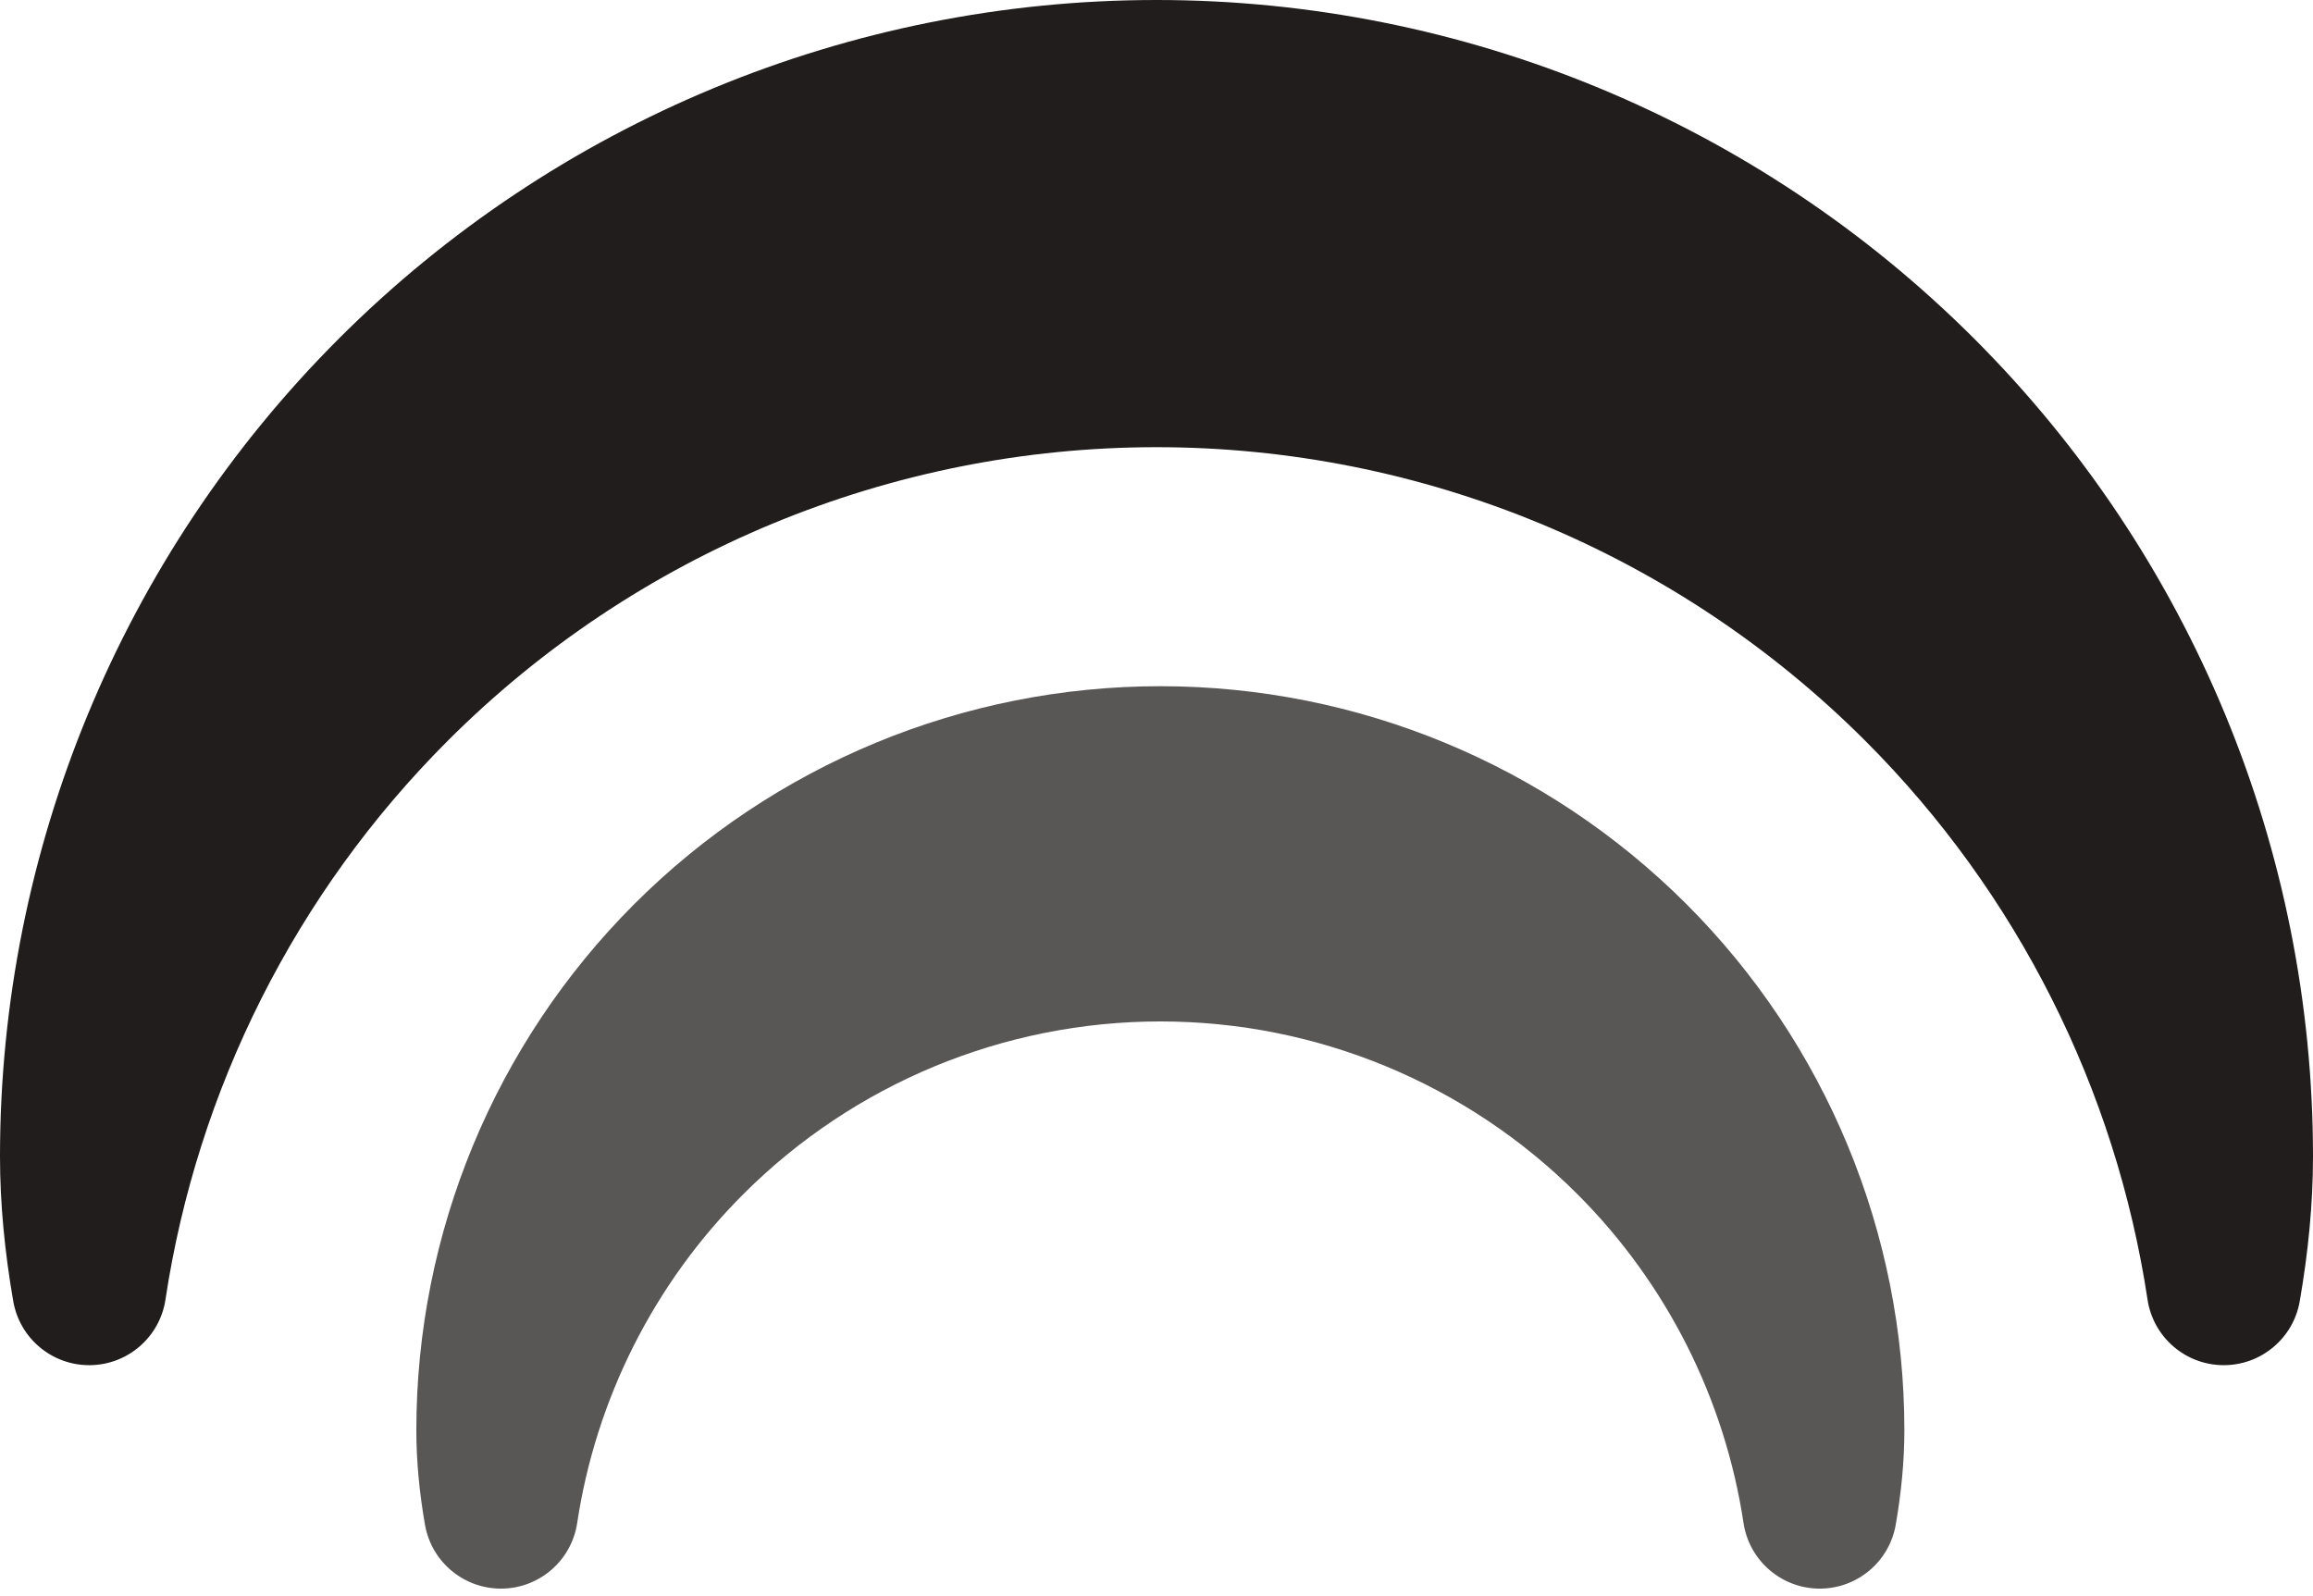
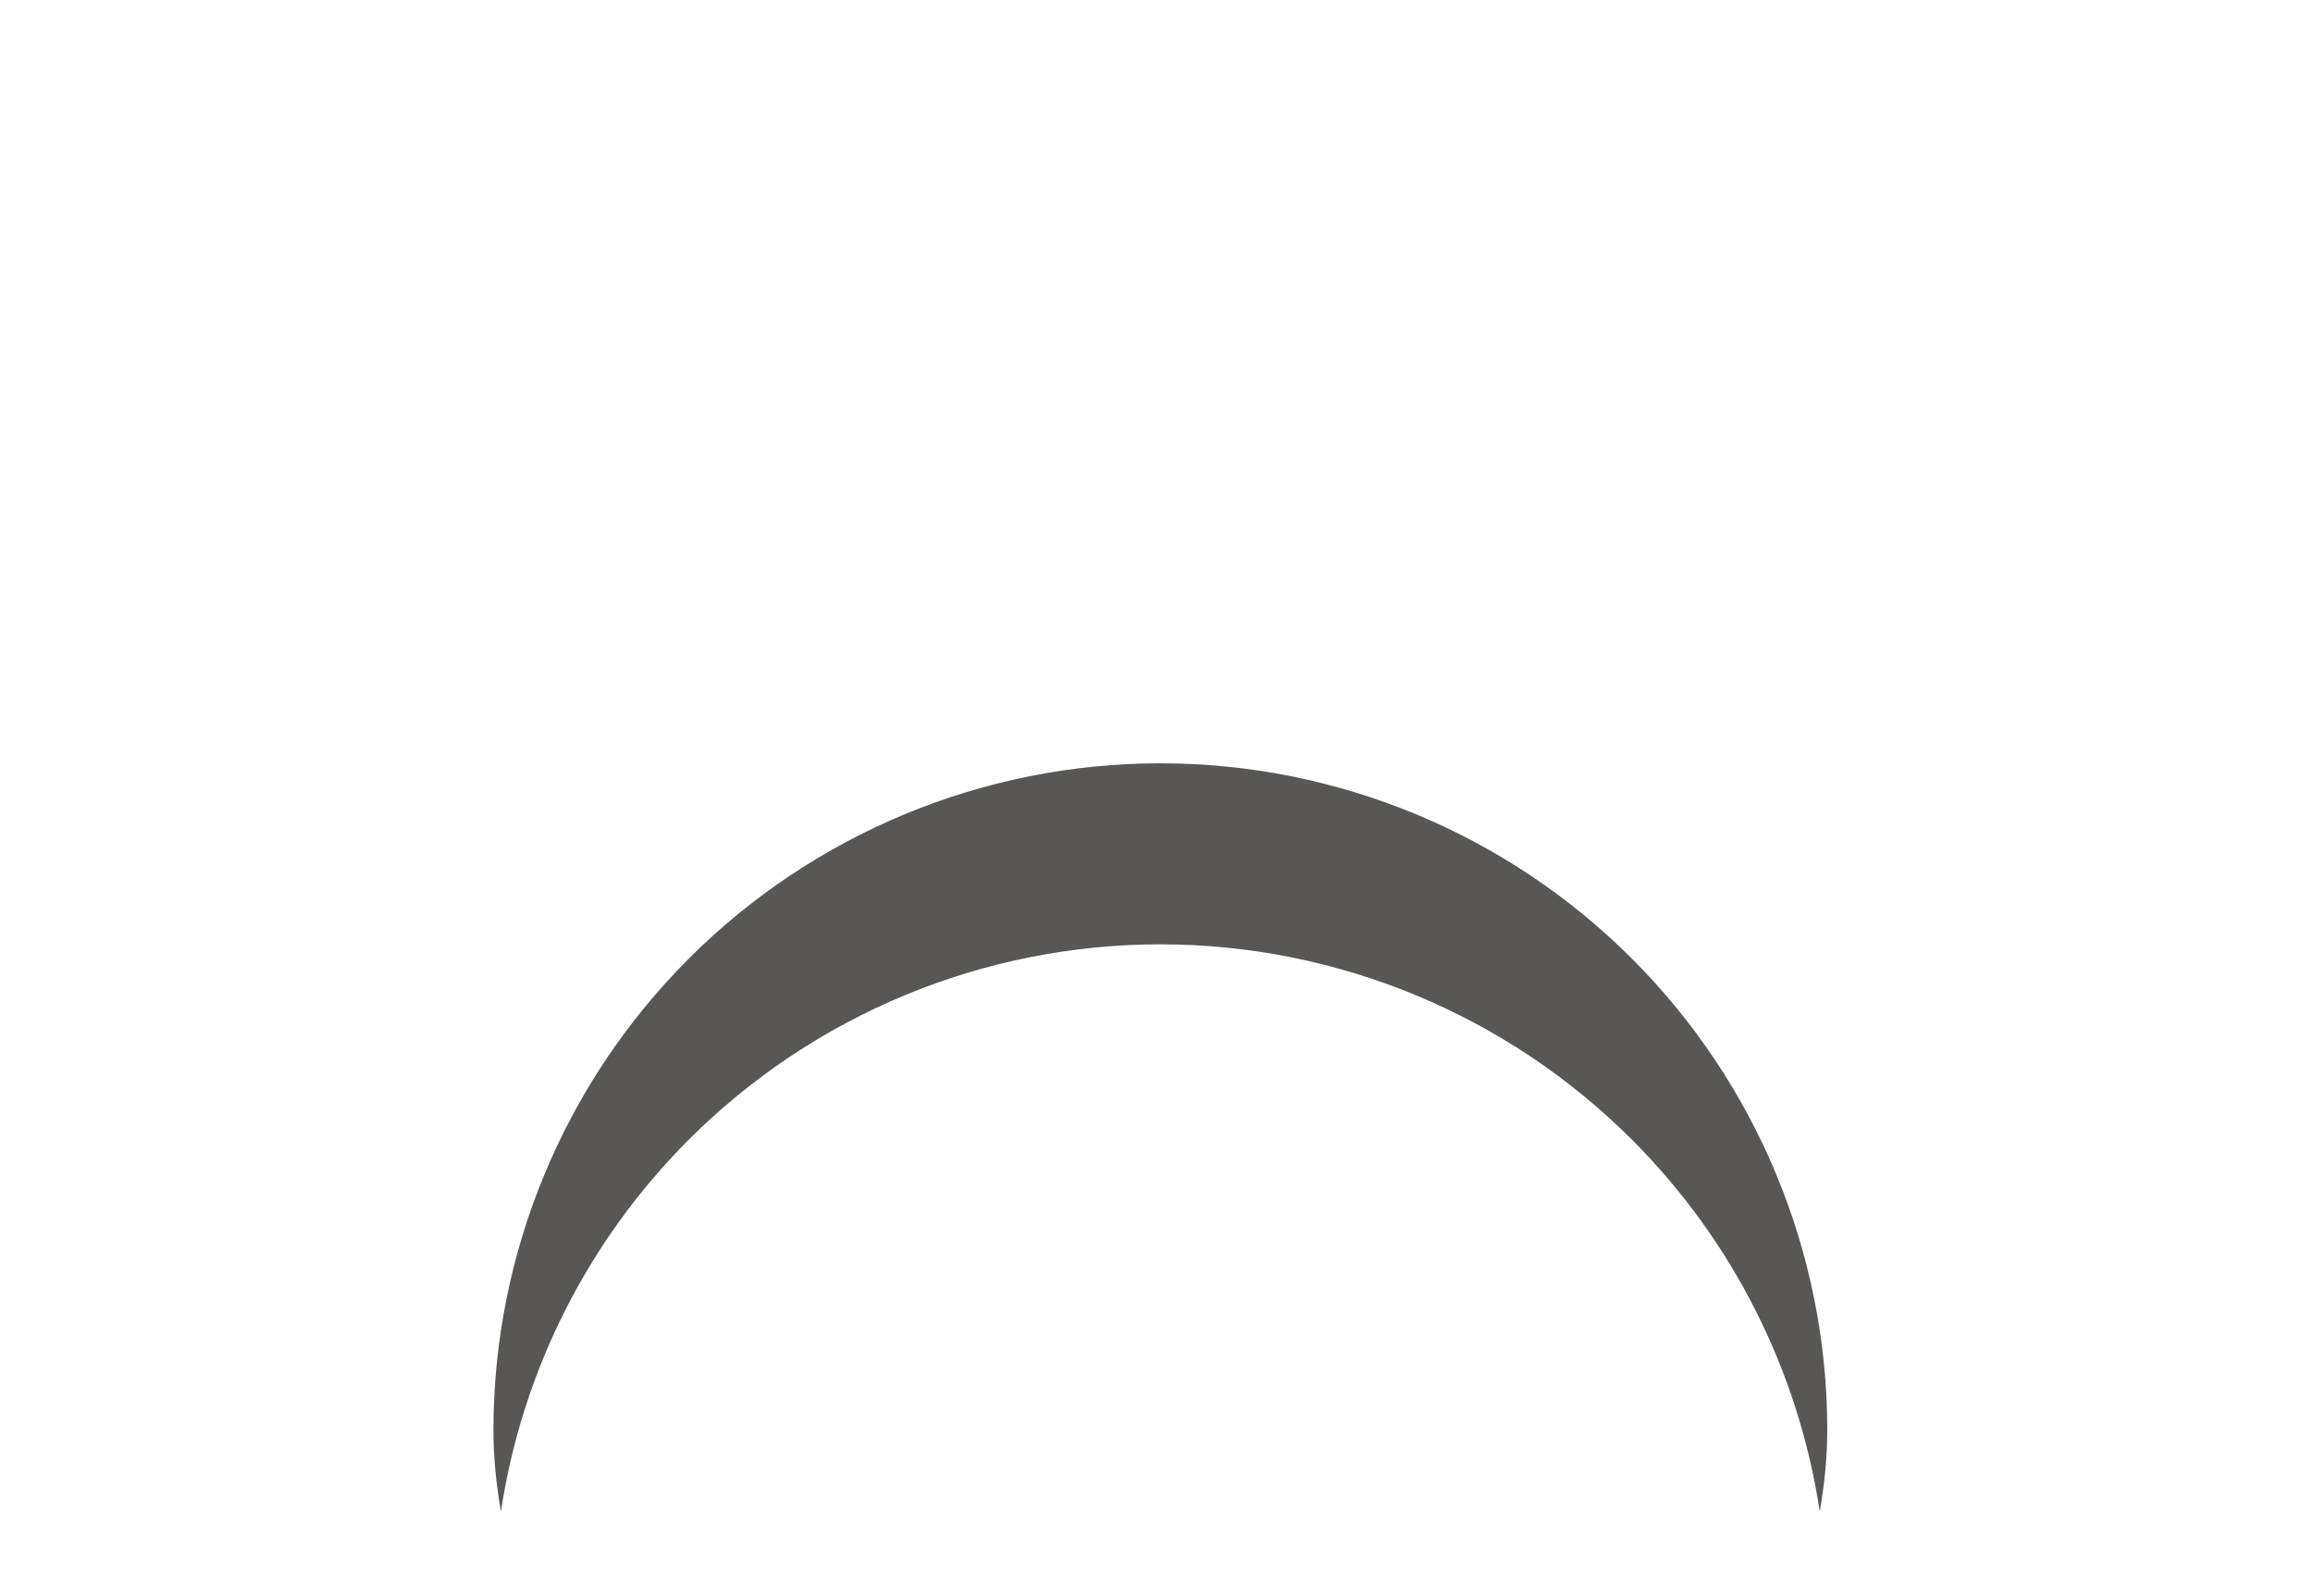
<svg xmlns="http://www.w3.org/2000/svg" width="300" height="207" viewBox="0 0 300 207" fill="none">
-   <path fill-rule="evenodd" clip-rule="evenodd" d="M150 10C112.87 10 77.26 24.75 51.005 51.005C24.75 77.26 10 112.87 10 150C10 155.448 10.547 161.154 11.574 167.063C16.018 137.681 29.736 110.274 51.005 89.005C77.26 62.75 112.87 48 150 48C187.13 48 222.74 62.75 248.995 89.005C270.264 110.274 283.982 137.681 288.426 167.063C289.453 161.154 290 155.448 290 150C290 112.87 275.25 77.26 248.995 51.005C222.74 24.75 187.13 10 150 10Z" fill="#211D1D" />
-   <path d="M51.005 51.005L43.934 43.934L43.934 43.934L51.005 51.005ZM150 10L150 0L150 10ZM10 150L20 150L10 150ZM11.574 167.063L1.721 168.774C2.561 173.606 6.78 177.116 11.683 177.062C16.587 177.009 20.728 173.407 21.461 168.558L11.574 167.063ZM51.005 89.005L43.934 81.934L51.005 89.005ZM248.995 89.005L256.066 81.934L256.066 81.934L248.995 89.005ZM288.426 167.063L278.539 168.558C279.272 173.407 283.413 177.009 288.317 177.062C293.22 177.116 297.439 173.606 298.279 168.774L288.426 167.063ZM248.995 51.005L256.066 43.934L256.066 43.934L248.995 51.005ZM58.076 58.076C82.456 33.696 115.522 20 150 20L150 0C110.218 3.4779e-06 72.064 15.803 43.934 43.934L58.076 58.076ZM20 150C20 115.522 33.696 82.456 58.076 58.076L43.934 43.934C15.803 72.064 -3.4779e-06 110.218 0 150L20 150ZM21.426 165.352C20.482 159.913 20 154.786 20 150L0 150C5.34221e-07 156.111 0.613 162.395 1.721 168.774L21.426 165.352ZM21.461 168.558C25.588 141.275 38.327 115.825 58.076 96.076L43.934 81.934C21.146 104.722 6.447 134.087 1.686 165.568L21.461 168.558ZM58.076 96.076C82.456 71.696 115.522 58 150 58L150 38C110.218 38 72.064 53.803 43.934 81.934L58.076 96.076ZM150 58C184.478 58 217.544 71.696 241.924 96.076L256.066 81.934C227.936 53.803 189.782 38 150 38L150 58ZM241.924 96.076C261.673 115.825 274.412 141.275 278.539 168.558L298.314 165.568C293.553 134.087 278.854 104.722 256.066 81.934L241.924 96.076ZM280 150C280 154.786 279.518 159.913 278.574 165.352L298.279 168.774C299.387 162.395 300 156.111 300 150H280ZM241.924 58.076C266.304 82.456 280 115.522 280 150H300C300 110.218 284.196 72.064 256.066 43.934L241.924 58.076ZM150 20C184.478 20 217.544 33.696 241.924 58.076L256.066 43.934C227.936 15.803 189.782 -3.47789e-06 150 0L150 20Z" fill="#211D1D" />
  <g opacity="0.75">
    <path fill-rule="evenodd" clip-rule="evenodd" d="M150.5 99C127.559 99 105.557 108.113 89.335 124.335C73.113 140.557 64 162.559 64 185.5C64 188.866 64.338 192.392 64.972 196.042C67.718 177.889 76.194 160.955 89.335 147.814C105.557 131.592 127.559 122.479 150.5 122.479C173.441 122.479 195.443 131.592 211.665 147.814C224.806 160.955 233.282 177.889 236.028 196.042C236.662 192.392 237 188.866 237 185.5C237 162.559 227.887 140.557 211.665 124.335C195.443 108.113 173.441 99 150.5 99Z" fill="#211D1D" />
-     <path d="M89.335 124.335L96.406 131.406L96.406 131.406L89.335 124.335ZM150.5 99L150.5 89L150.5 99ZM64 185.5L54 185.5L64 185.5ZM64.972 196.042L55.12 197.754C55.959 202.585 60.178 206.096 65.082 206.042C69.985 205.988 74.127 202.387 74.86 197.538L64.972 196.042ZM89.335 147.814L96.406 154.885L96.406 154.885L89.335 147.814ZM150.5 122.479L150.5 112.479L150.5 122.479ZM211.665 147.814L204.594 154.885L204.594 154.885L211.665 147.814ZM236.028 196.042L226.14 197.538C226.873 202.387 231.015 205.988 235.918 206.042C240.822 206.096 245.041 202.585 245.88 197.754L236.028 196.042ZM211.665 124.335L204.594 131.406L204.594 131.406L211.665 124.335ZM96.406 131.406C110.753 117.06 130.211 109 150.5 109L150.5 89C124.907 89 100.361 99.167 82.264 117.264L96.406 131.406ZM74 185.5C74 165.211 82.06 145.753 96.406 131.406L82.264 117.264C64.167 135.361 54 159.907 54 185.5L74 185.5ZM74.825 194.331C74.272 191.151 74 188.204 74 185.5L54 185.5C54 189.529 54.404 193.632 55.12 197.754L74.825 194.331ZM74.86 197.538C77.288 181.483 84.785 166.506 96.406 154.885L82.264 140.743C67.604 155.403 58.148 174.295 55.085 194.547L74.86 197.538ZM96.406 154.885C110.753 140.538 130.211 132.479 150.5 132.479L150.5 112.479C124.907 112.479 100.361 122.646 82.264 140.743L96.406 154.885ZM150.5 132.479C170.789 132.479 190.247 140.538 204.594 154.885L218.736 140.743C200.639 122.645 176.093 112.479 150.5 112.479L150.5 132.479ZM204.594 154.885C216.215 166.506 223.712 181.483 226.14 197.538L245.915 194.547C242.852 174.295 233.396 155.403 218.736 140.743L204.594 154.885ZM227 185.5C227 188.204 226.728 191.151 226.175 194.331L245.88 197.754C246.596 193.632 247 189.529 247 185.5H227ZM204.594 131.406C218.94 145.753 227 165.211 227 185.5H247C247 159.907 236.833 135.361 218.736 117.264L204.594 131.406ZM150.5 109C170.789 109 190.247 117.06 204.594 131.406L218.736 117.264C200.639 99.167 176.093 89 150.5 89L150.5 109Z" fill="#211D1D" />
  </g>
</svg>